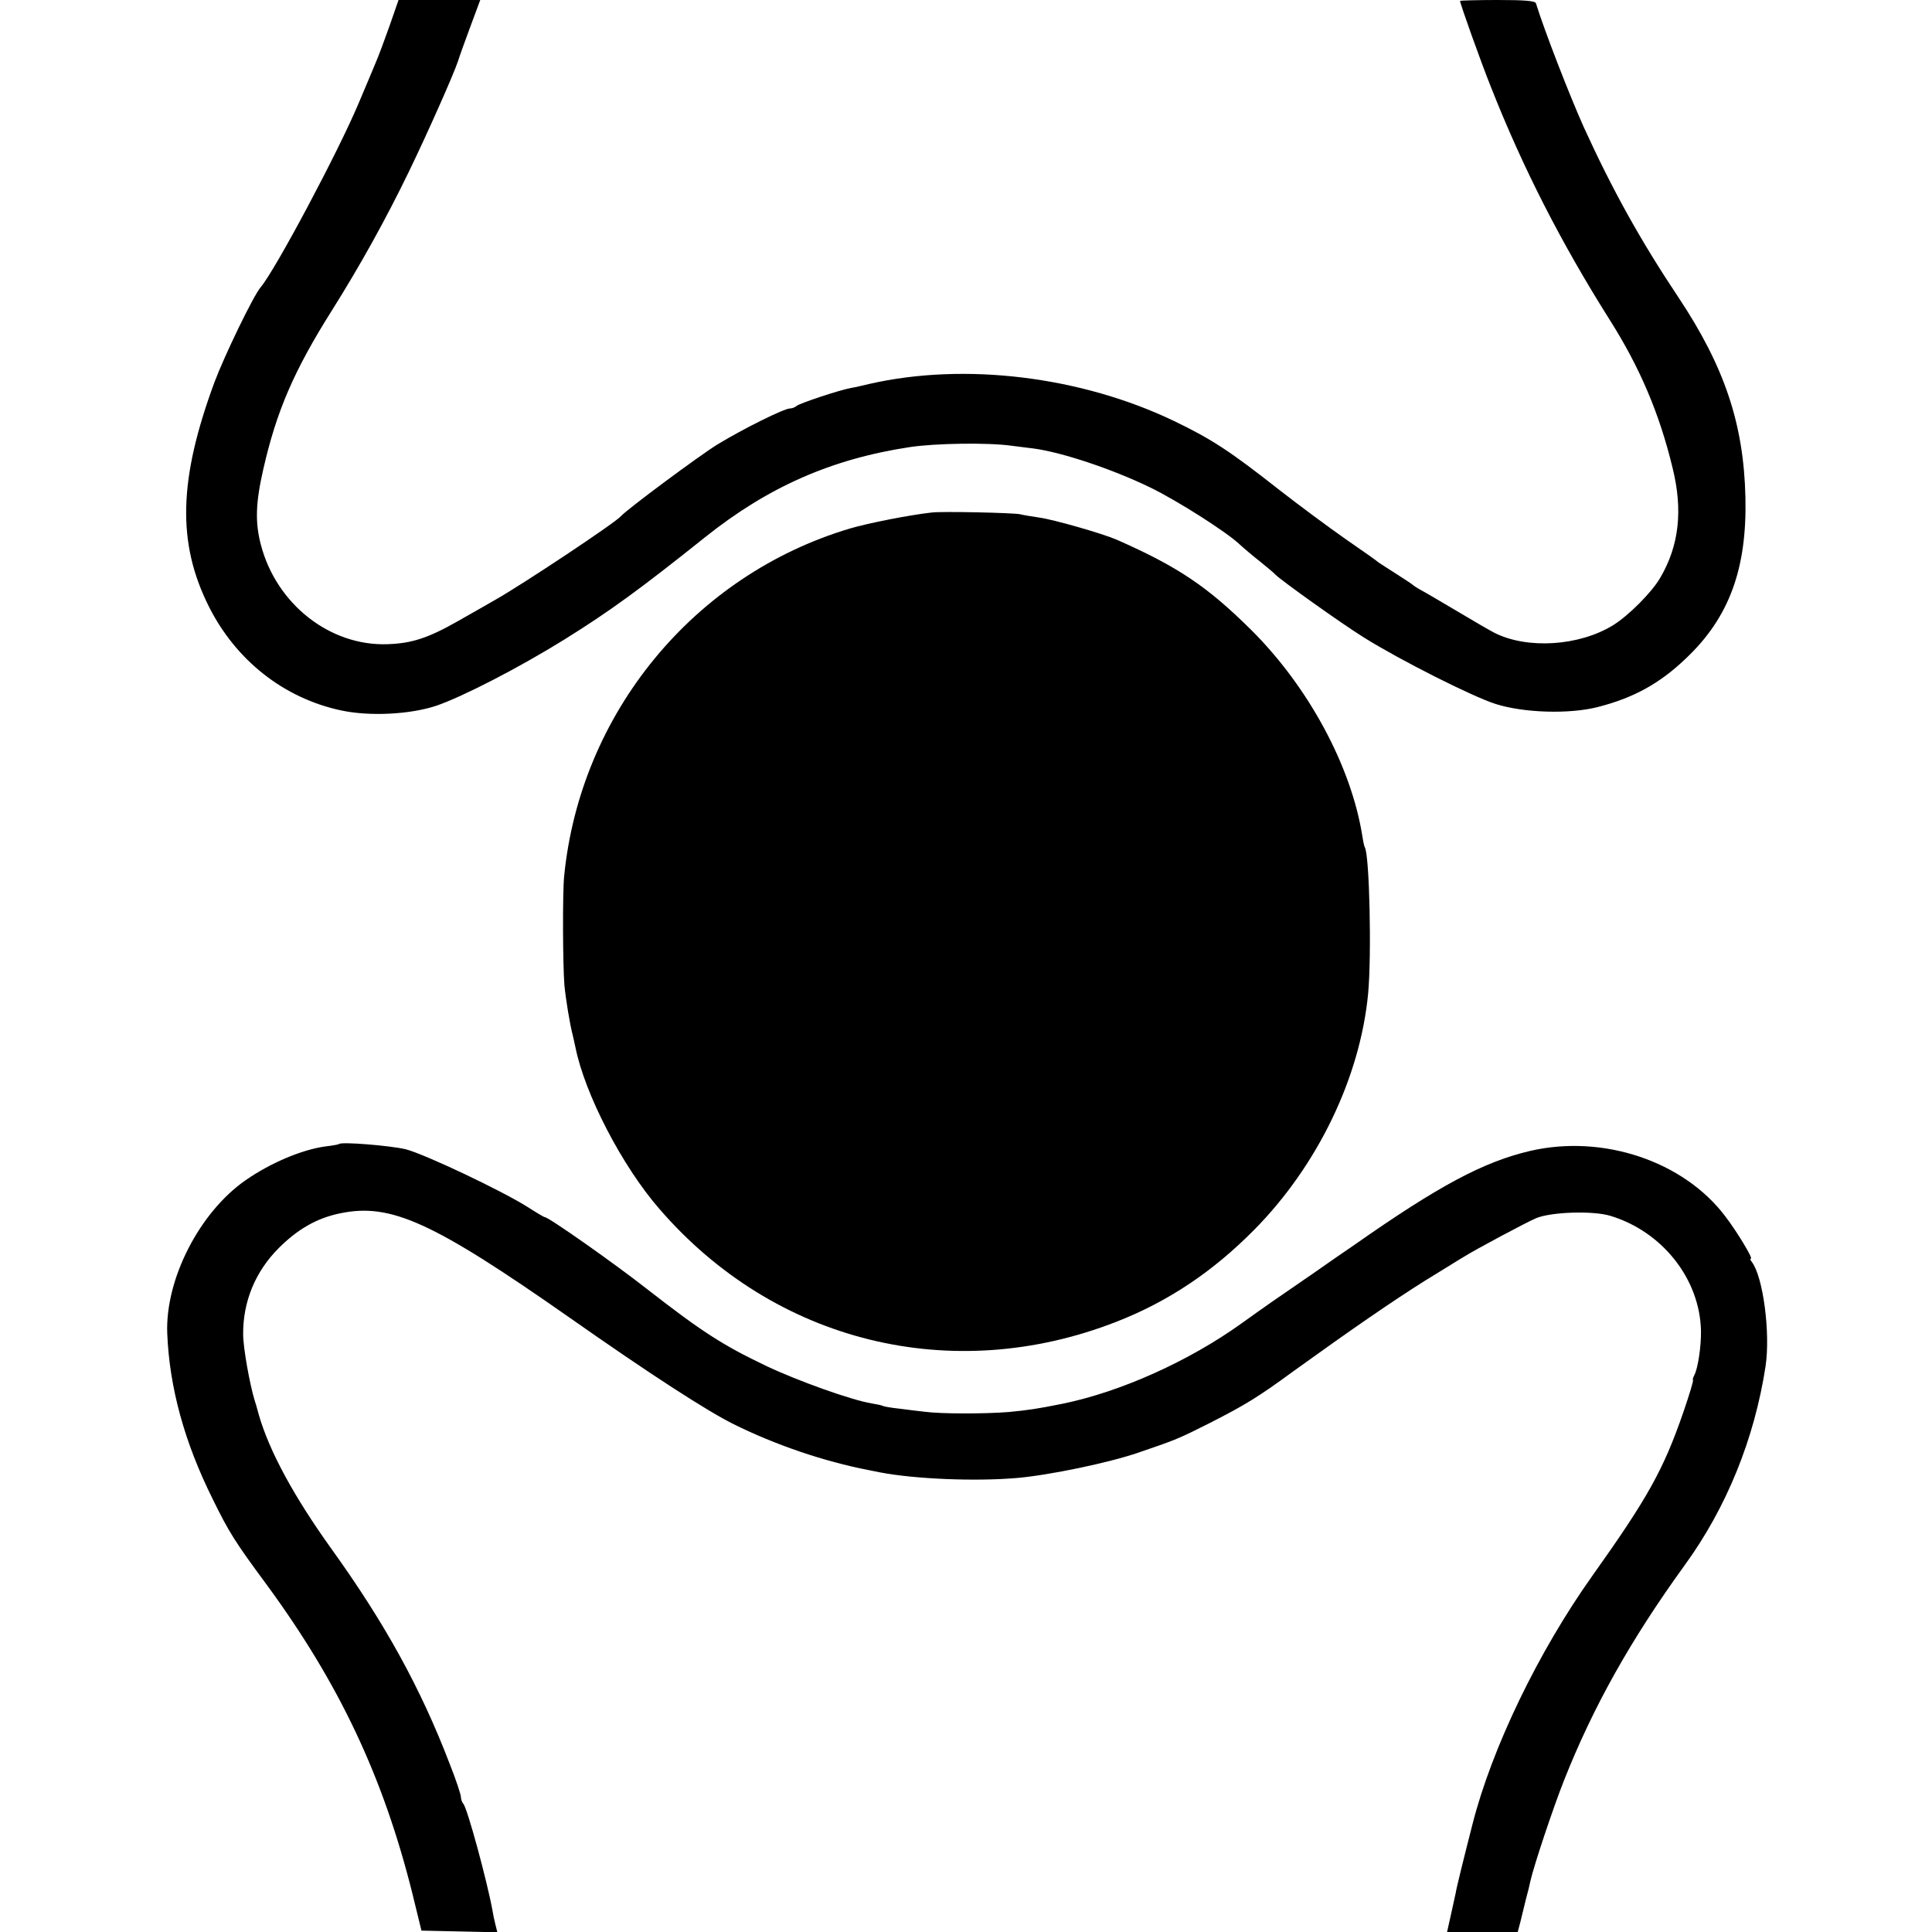
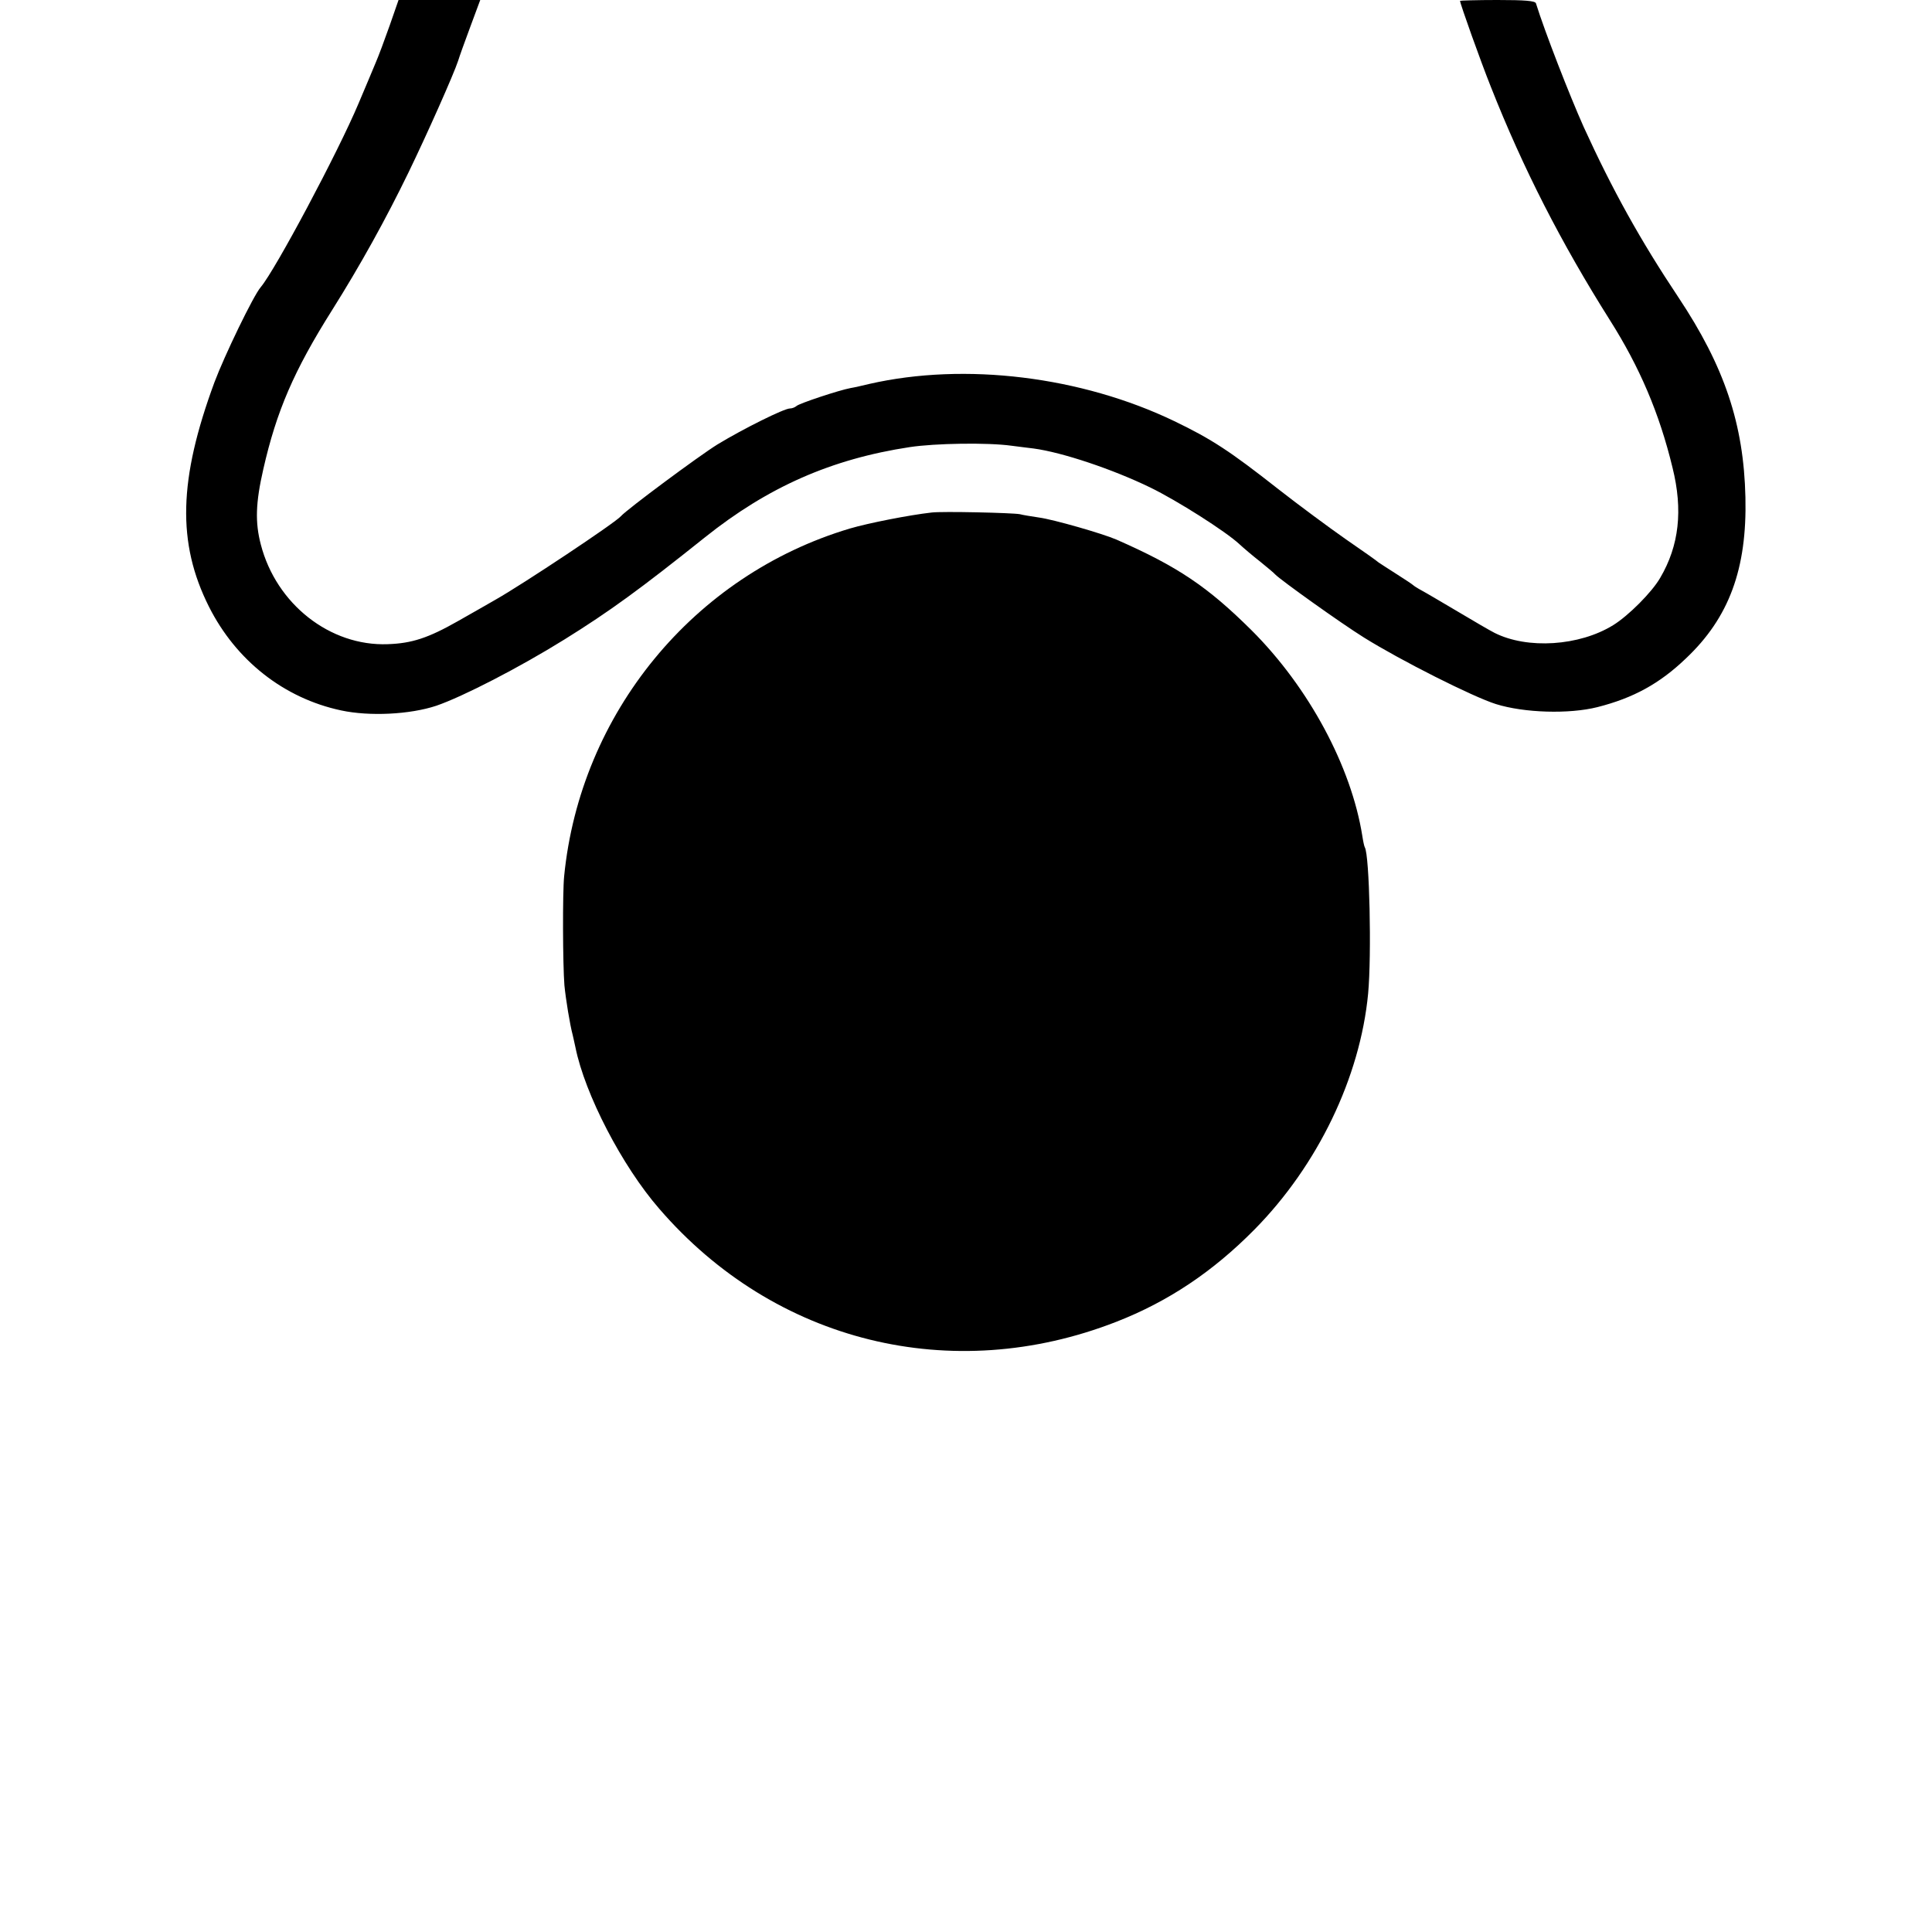
<svg xmlns="http://www.w3.org/2000/svg" version="1.0" width="700pt" height="700pt" viewBox="0 0 700 700" preserveAspectRatio="xMidYMid meet">
  <g transform="translate(0,700) scale(0.1,-0.1)" fill="#000000" stroke="none">
-     <path d="M1412 6908 c-18 -51 -41 -113 -52 -138 -10 -25 -38 -90 -61 -145 -74 -176 -301 -602 -354 -665 -27 -31 -132 -249 -168 -345 -130 -352 -136 -582 -20 -813 98 -195 272 -332 479 -376 102 -22 249 -15 345 17 96 33 300 138 464 240 164 102 275 183 509 370 229 183 459 284 742 327 92 14 283 17 369 5 33 -4 69 -9 80 -10 104 -14 286 -75 422 -141 97 -47 275 -160 324 -206 14 -13 48 -42 75 -63 27 -22 51 -42 54 -46 19 -20 237 -176 322 -229 133 -83 395 -215 478 -241 102 -32 265 -37 368 -11 130 33 225 85 320 176 157 148 222 325 216 584 -6 266 -76 474 -243 725 -138 207 -239 389 -343 617 -51 114 -141 345 -173 448 -3 9 -40 12 -140 12 -74 0 -135 -2 -135 -3 0 -10 75 -220 111 -310 118 -299 256 -568 432 -847 107 -169 179 -336 227 -535 38 -153 24 -282 -45 -399 -30 -52 -115 -137 -170 -171 -123 -76 -311 -88 -430 -28 -16 8 -76 43 -133 77 -56 33 -115 68 -130 76 -15 8 -29 17 -32 20 -3 3 -30 21 -60 40 -30 19 -59 38 -65 42 -5 5 -59 43 -120 85 -60 42 -171 124 -245 182 -173 136 -240 180 -375 245 -337 162 -758 214 -1105 135 -25 -6 -55 -13 -68 -15 -43 -8 -187 -56 -196 -65 -6 -5 -16 -9 -24 -9 -21 0 -168 -73 -262 -130 -68 -42 -329 -236 -350 -260 -19 -23 -356 -247 -455 -303 -27 -16 -88 -50 -135 -77 -109 -62 -168 -81 -255 -84 -209 -8 -404 145 -460 361 -21 80 -19 151 9 273 48 211 111 357 249 576 102 162 195 330 277 499 67 138 164 356 180 405 4 14 24 69 44 123 l36 97 -148 0 -148 0 -32 -92z" />
+     <path d="M1412 6908 c-18 -51 -41 -113 -52 -138 -10 -25 -38 -90 -61 -145 -74 -176 -301 -602 -354 -665 -27 -31 -132 -249 -168 -345 -130 -352 -136 -582 -20 -813 98 -195 272 -332 479 -376 102 -22 249 -15 345 17 96 33 300 138 464 240 164 102 275 183 509 370 229 183 459 284 742 327 92 14 283 17 369 5 33 -4 69 -9 80 -10 104 -14 286 -75 422 -141 97 -47 275 -160 324 -206 14 -13 48 -42 75 -63 27 -22 51 -42 54 -46 19 -20 237 -176 322 -229 133 -83 395 -215 478 -241 102 -32 265 -37 368 -11 130 33 225 85 320 176 157 148 222 325 216 584 -6 266 -76 474 -243 725 -138 207 -239 389 -343 617 -51 114 -141 345 -173 448 -3 9 -40 12 -140 12 -74 0 -135 -2 -135 -3 0 -10 75 -220 111 -310 118 -299 256 -568 432 -847 107 -169 179 -336 227 -535 38 -153 24 -282 -45 -399 -30 -52 -115 -137 -170 -171 -123 -76 -311 -88 -430 -28 -16 8 -76 43 -133 77 -56 33 -115 68 -130 76 -15 8 -29 17 -32 20 -3 3 -30 21 -60 40 -30 19 -59 38 -65 42 -5 5 -59 43 -120 85 -60 42 -171 124 -245 182 -173 136 -240 180 -375 245 -337 162 -758 214 -1105 135 -25 -6 -55 -13 -68 -15 -43 -8 -187 -56 -196 -65 -6 -5 -16 -9 -24 -9 -21 0 -168 -73 -262 -130 -68 -42 -329 -236 -350 -260 -19 -23 -356 -247 -455 -303 -27 -16 -88 -50 -135 -77 -109 -62 -168 -81 -255 -84 -209 -8 -404 145 -460 361 -21 80 -19 151 9 273 48 211 111 357 249 576 102 162 195 330 277 499 67 138 164 356 180 405 4 14 24 69 44 123 l36 97 -148 0 -148 0 -32 -92" />
    <path d="M3375 5143 c-80 -9 -228 -38 -296 -58 -566 -169 -977 -670 -1035 -1260 -6 -59 -5 -320 1 -395 5 -51 20 -143 30 -180 1 -3 5 -23 10 -45 34 -169 169 -430 304 -585 418 -484 1060 -642 1656 -409 187 73 349 181 500 334 229 232 383 551 412 855 13 140 5 502 -12 530 -2 3 -6 21 -9 41 -40 252 -194 538 -400 744 -160 159 -268 232 -491 330 -48 21 -228 73 -281 80 -27 4 -58 9 -69 12 -26 5 -281 11 -320 6z" />
-     <path d="M1228 2855 c-2 -2 -25 -6 -51 -9 -84 -12 -196 -59 -287 -122 -168 -117 -292 -360 -284 -556 8 -195 62 -393 164 -598 59 -121 82 -157 195 -310 263 -358 423 -696 529 -1120 l33 -135 138 -3 137 -3 -7 28 c-4 15 -9 39 -11 53 -20 108 -91 369 -105 384 -5 6 -9 17 -9 25 0 9 -18 63 -41 121 -105 274 -234 508 -428 778 -137 191 -225 354 -263 485 -6 23 -13 47 -15 52 -18 58 -42 192 -42 240 -1 119 44 228 129 313 69 69 139 109 223 126 183 38 335 -31 832 -379 292 -205 498 -338 593 -385 153 -76 328 -135 487 -166 11 -2 31 -6 45 -9 126 -24 345 -33 495 -20 116 10 333 55 440 92 135 46 145 50 260 108 127 65 172 92 303 188 211 152 359 254 477 328 66 40 129 80 140 86 45 28 223 123 260 139 54 23 205 28 269 9 189 -57 325 -229 329 -417 1 -55 -11 -136 -24 -160 -5 -10 -7 -18 -5 -18 3 0 -13 -53 -35 -117 -72 -208 -128 -309 -330 -593 -195 -274 -364 -624 -434 -900 -30 -117 -58 -230 -61 -250 -3 -14 -11 -51 -18 -82 l-13 -58 128 0 128 0 10 38 c5 20 14 57 20 82 7 25 14 54 16 65 13 57 82 264 122 365 105 265 240 507 437 779 152 209 253 459 293 721 18 121 -9 325 -50 378 -5 6 -7 12 -3 12 8 0 -50 97 -93 153 -151 200 -443 298 -707 237 -170 -40 -331 -126 -639 -342 -28 -19 -92 -63 -143 -99 -153 -105 -176 -121 -261 -182 -193 -139 -441 -250 -651 -293 -94 -19 -124 -23 -195 -30 -86 -7 -248 -7 -305 1 -19 2 -60 7 -90 11 -30 3 -58 8 -61 10 -3 2 -21 6 -40 9 -74 12 -269 82 -383 136 -159 76 -233 124 -431 278 -117 92 -357 261 -371 261 -3 0 -30 16 -61 36 -91 58 -373 192 -443 210 -54 13 -233 28 -242 19z" />
  </g>
</svg>